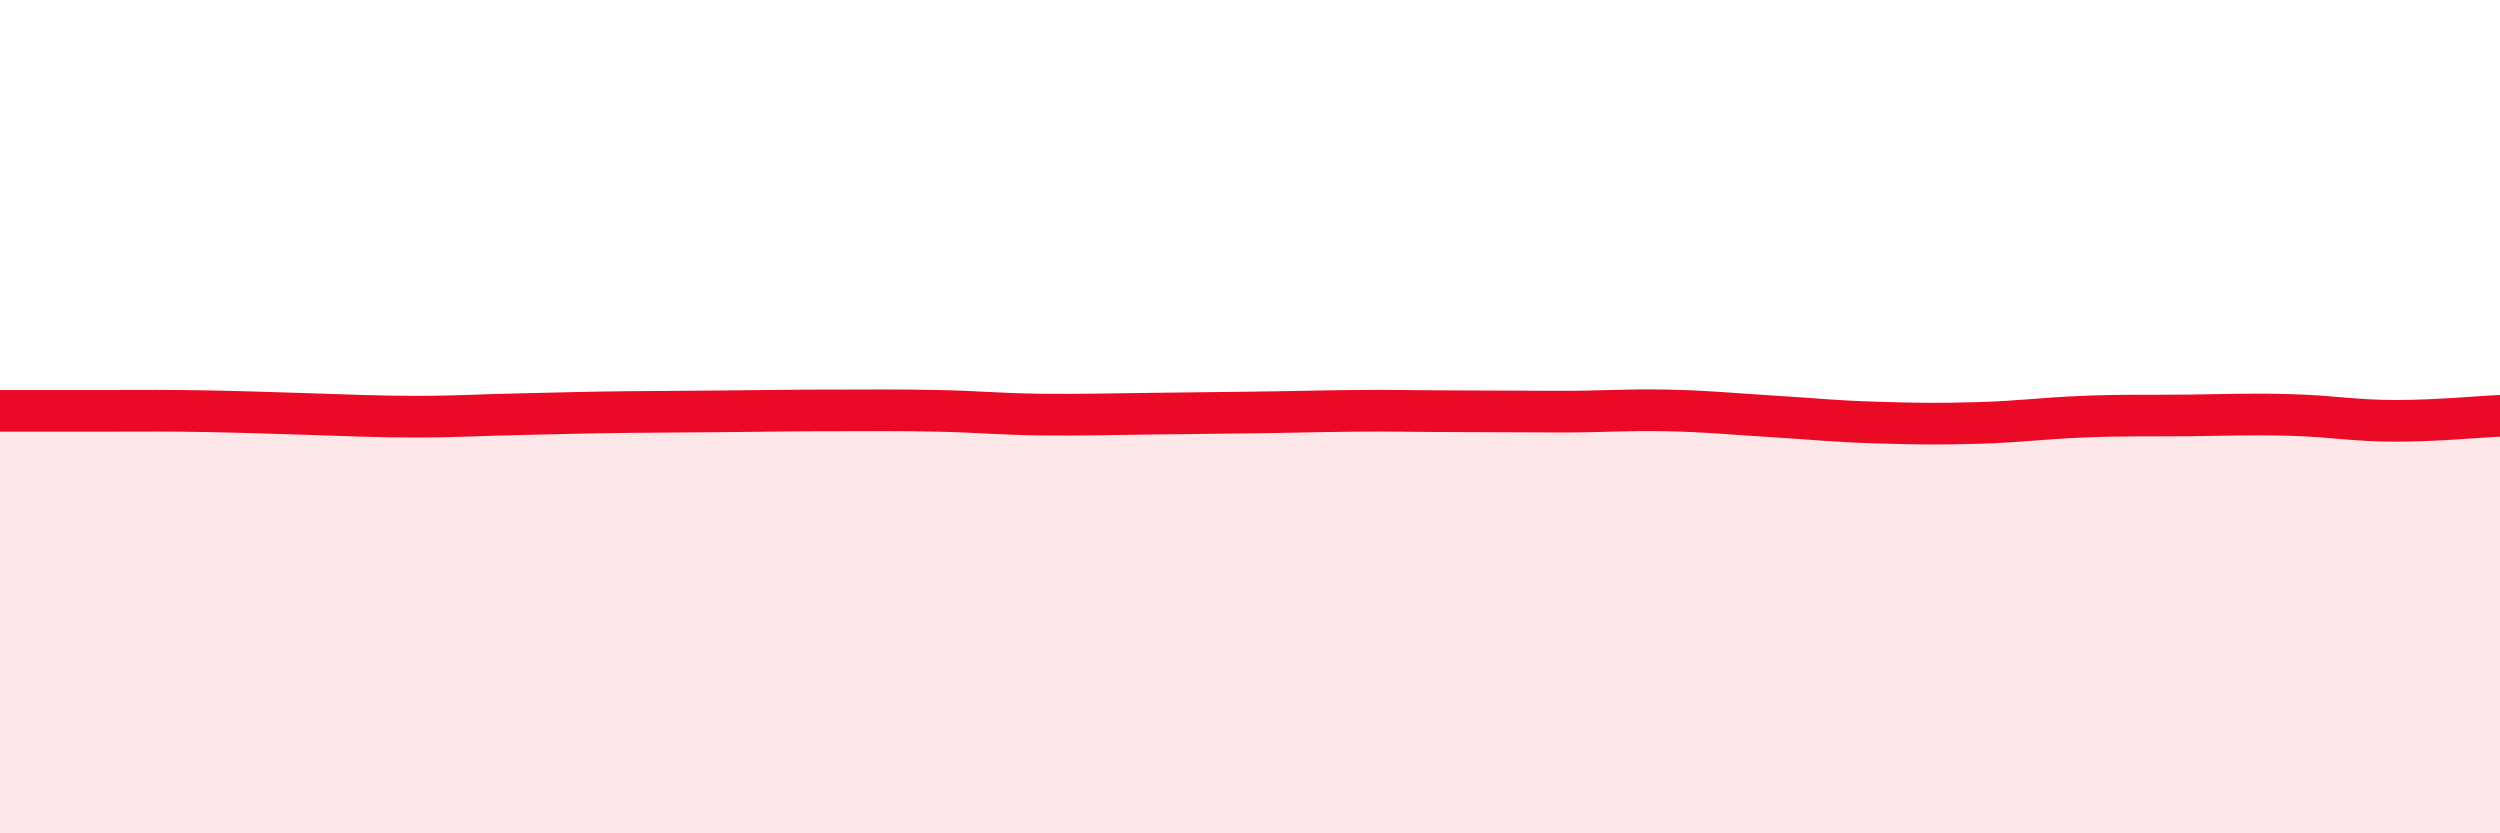
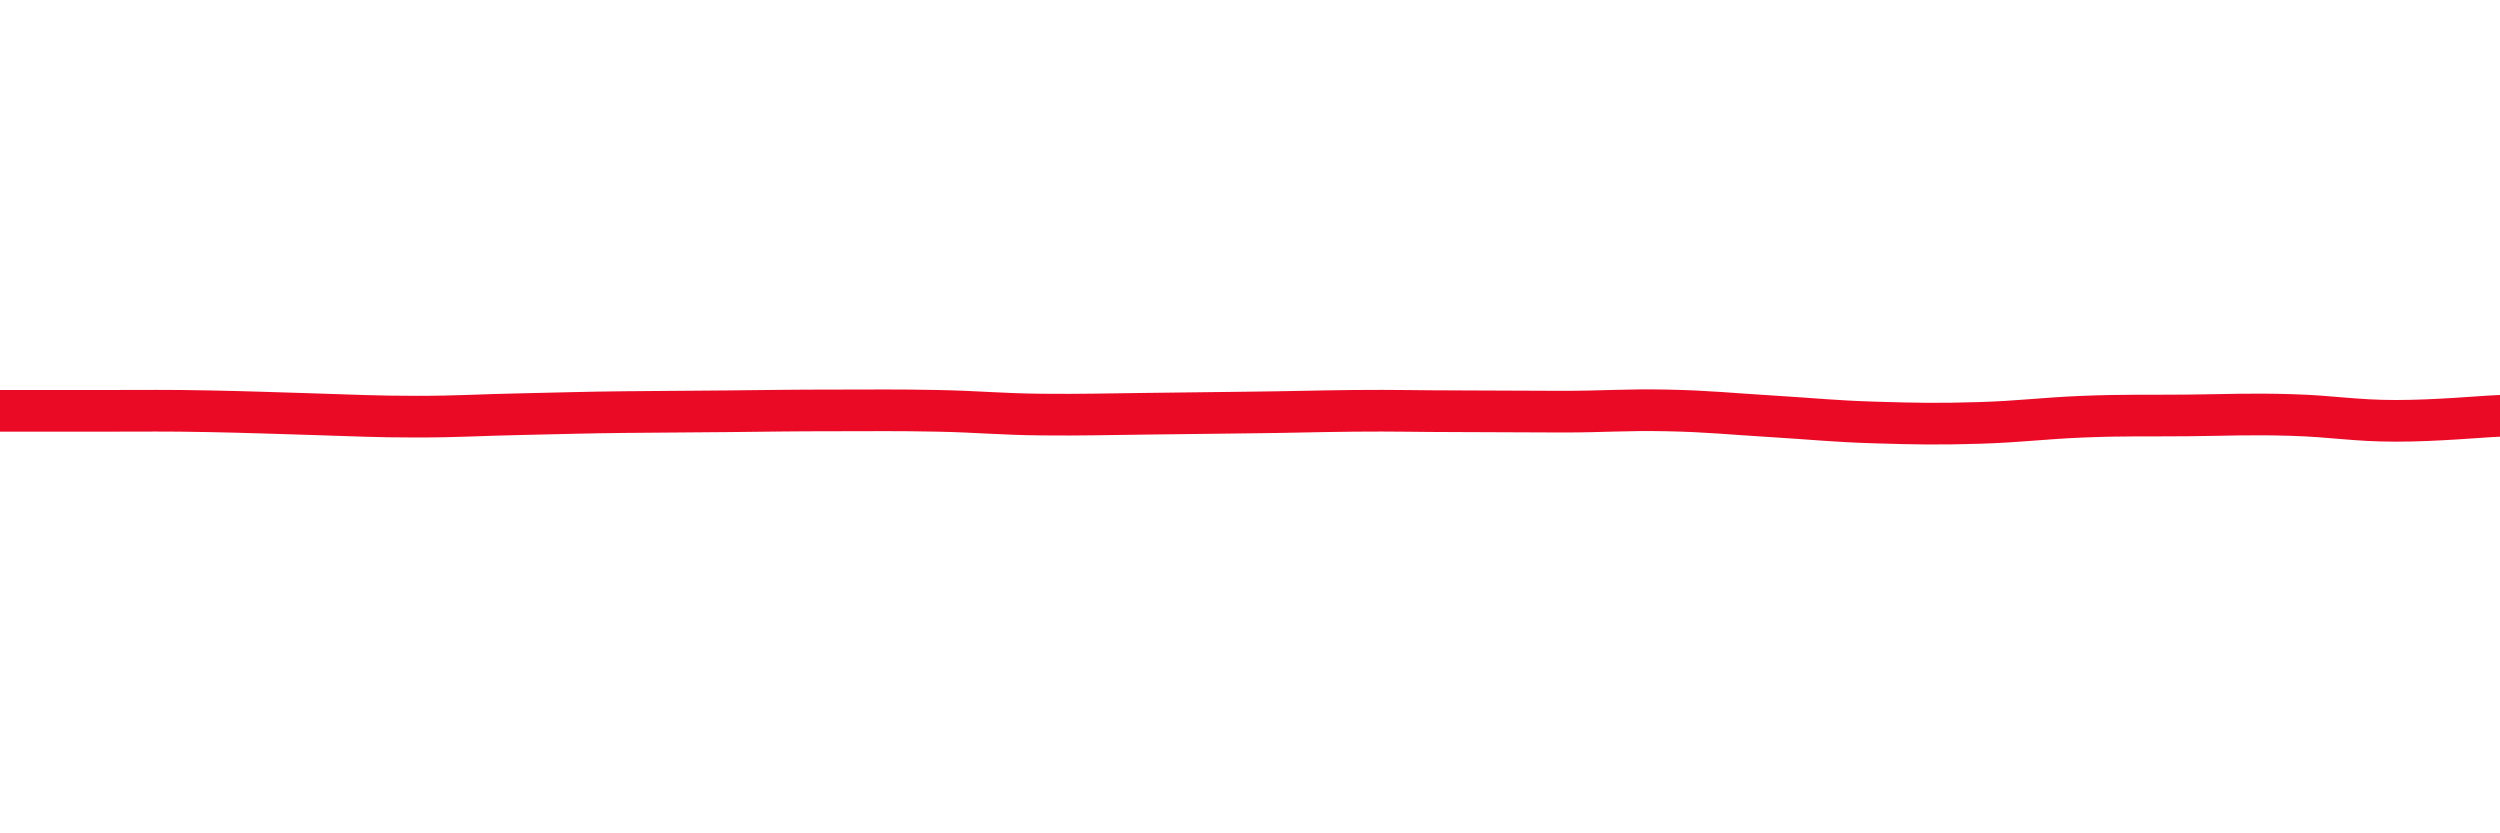
<svg xmlns="http://www.w3.org/2000/svg" width="60" height="20" viewBox="0 0 60 20">
-   <path d="M 0,9.86 C 0.5,9.86 1.5,9.86 2.5,9.86 C 3.5,9.86 4,9.85 5,9.87 C 6,9.89 6.5,9.91 7.5,9.94 C 8.5,9.97 9,10 10,10 C 11,10 11.5,9.96 12.5,9.94 C 13.5,9.92 14,9.9 15,9.89 C 16,9.88 16.5,9.88 17.5,9.87 C 18.5,9.86 19,9.85 20,9.85 C 21,9.85 21.5,9.84 22.5,9.86 C 23.5,9.88 24,9.94 25,9.95 C 26,9.96 26.5,9.94 27.5,9.93 C 28.5,9.92 29,9.91 30,9.9 C 31,9.89 31.5,9.87 32.5,9.86 C 33.5,9.85 34,9.87 35,9.87 C 36,9.87 36.5,9.88 37.5,9.88 C 38.5,9.88 39,9.83 40,9.85 C 41,9.87 41.5,9.93 42.5,9.99 C 43.5,10.05 44,10.11 45,10.14 C 46,10.17 46.5,10.18 47.5,10.15 C 48.5,10.12 49,10.04 50,10 C 51,9.96 51.5,9.98 52.5,9.97 C 53.5,9.96 54,9.93 55,9.96 C 56,9.99 56.5,10.1 57.5,10.1 C 58.5,10.1 59.5,10 60,9.98L60 20L0 20Z" fill="#EB0A25" opacity="0.1" stroke-linecap="round" stroke-linejoin="round" />
  <path d="M 0,9.86 C 0.5,9.86 1.5,9.86 2.5,9.86 C 3.5,9.86 4,9.85 5,9.87 C 6,9.89 6.5,9.91 7.5,9.94 C 8.5,9.97 9,10 10,10 C 11,10 11.5,9.96 12.5,9.94 C 13.5,9.92 14,9.9 15,9.89 C 16,9.88 16.5,9.88 17.5,9.87 C 18.5,9.86 19,9.85 20,9.85 C 21,9.85 21.5,9.84 22.5,9.86 C 23.5,9.88 24,9.94 25,9.95 C 26,9.96 26.5,9.94 27.5,9.93 C 28.5,9.92 29,9.91 30,9.9 C 31,9.89 31.5,9.87 32.5,9.86 C 33.5,9.85 34,9.87 35,9.87 C 36,9.87 36.5,9.88 37.5,9.88 C 38.5,9.88 39,9.83 40,9.85 C 41,9.87 41.5,9.93 42.5,9.99 C 43.5,10.05 44,10.11 45,10.14 C 46,10.17 46.5,10.18 47.5,10.15 C 48.5,10.12 49,10.04 50,10 C 51,9.96 51.5,9.98 52.5,9.97 C 53.5,9.96 54,9.93 55,9.96 C 56,9.99 56.5,10.1 57.5,10.1 C 58.5,10.1 59.5,10 60,9.98" stroke="#EB0A25" stroke-width="1" fill="none" stroke-linecap="round" stroke-linejoin="round" />
</svg>